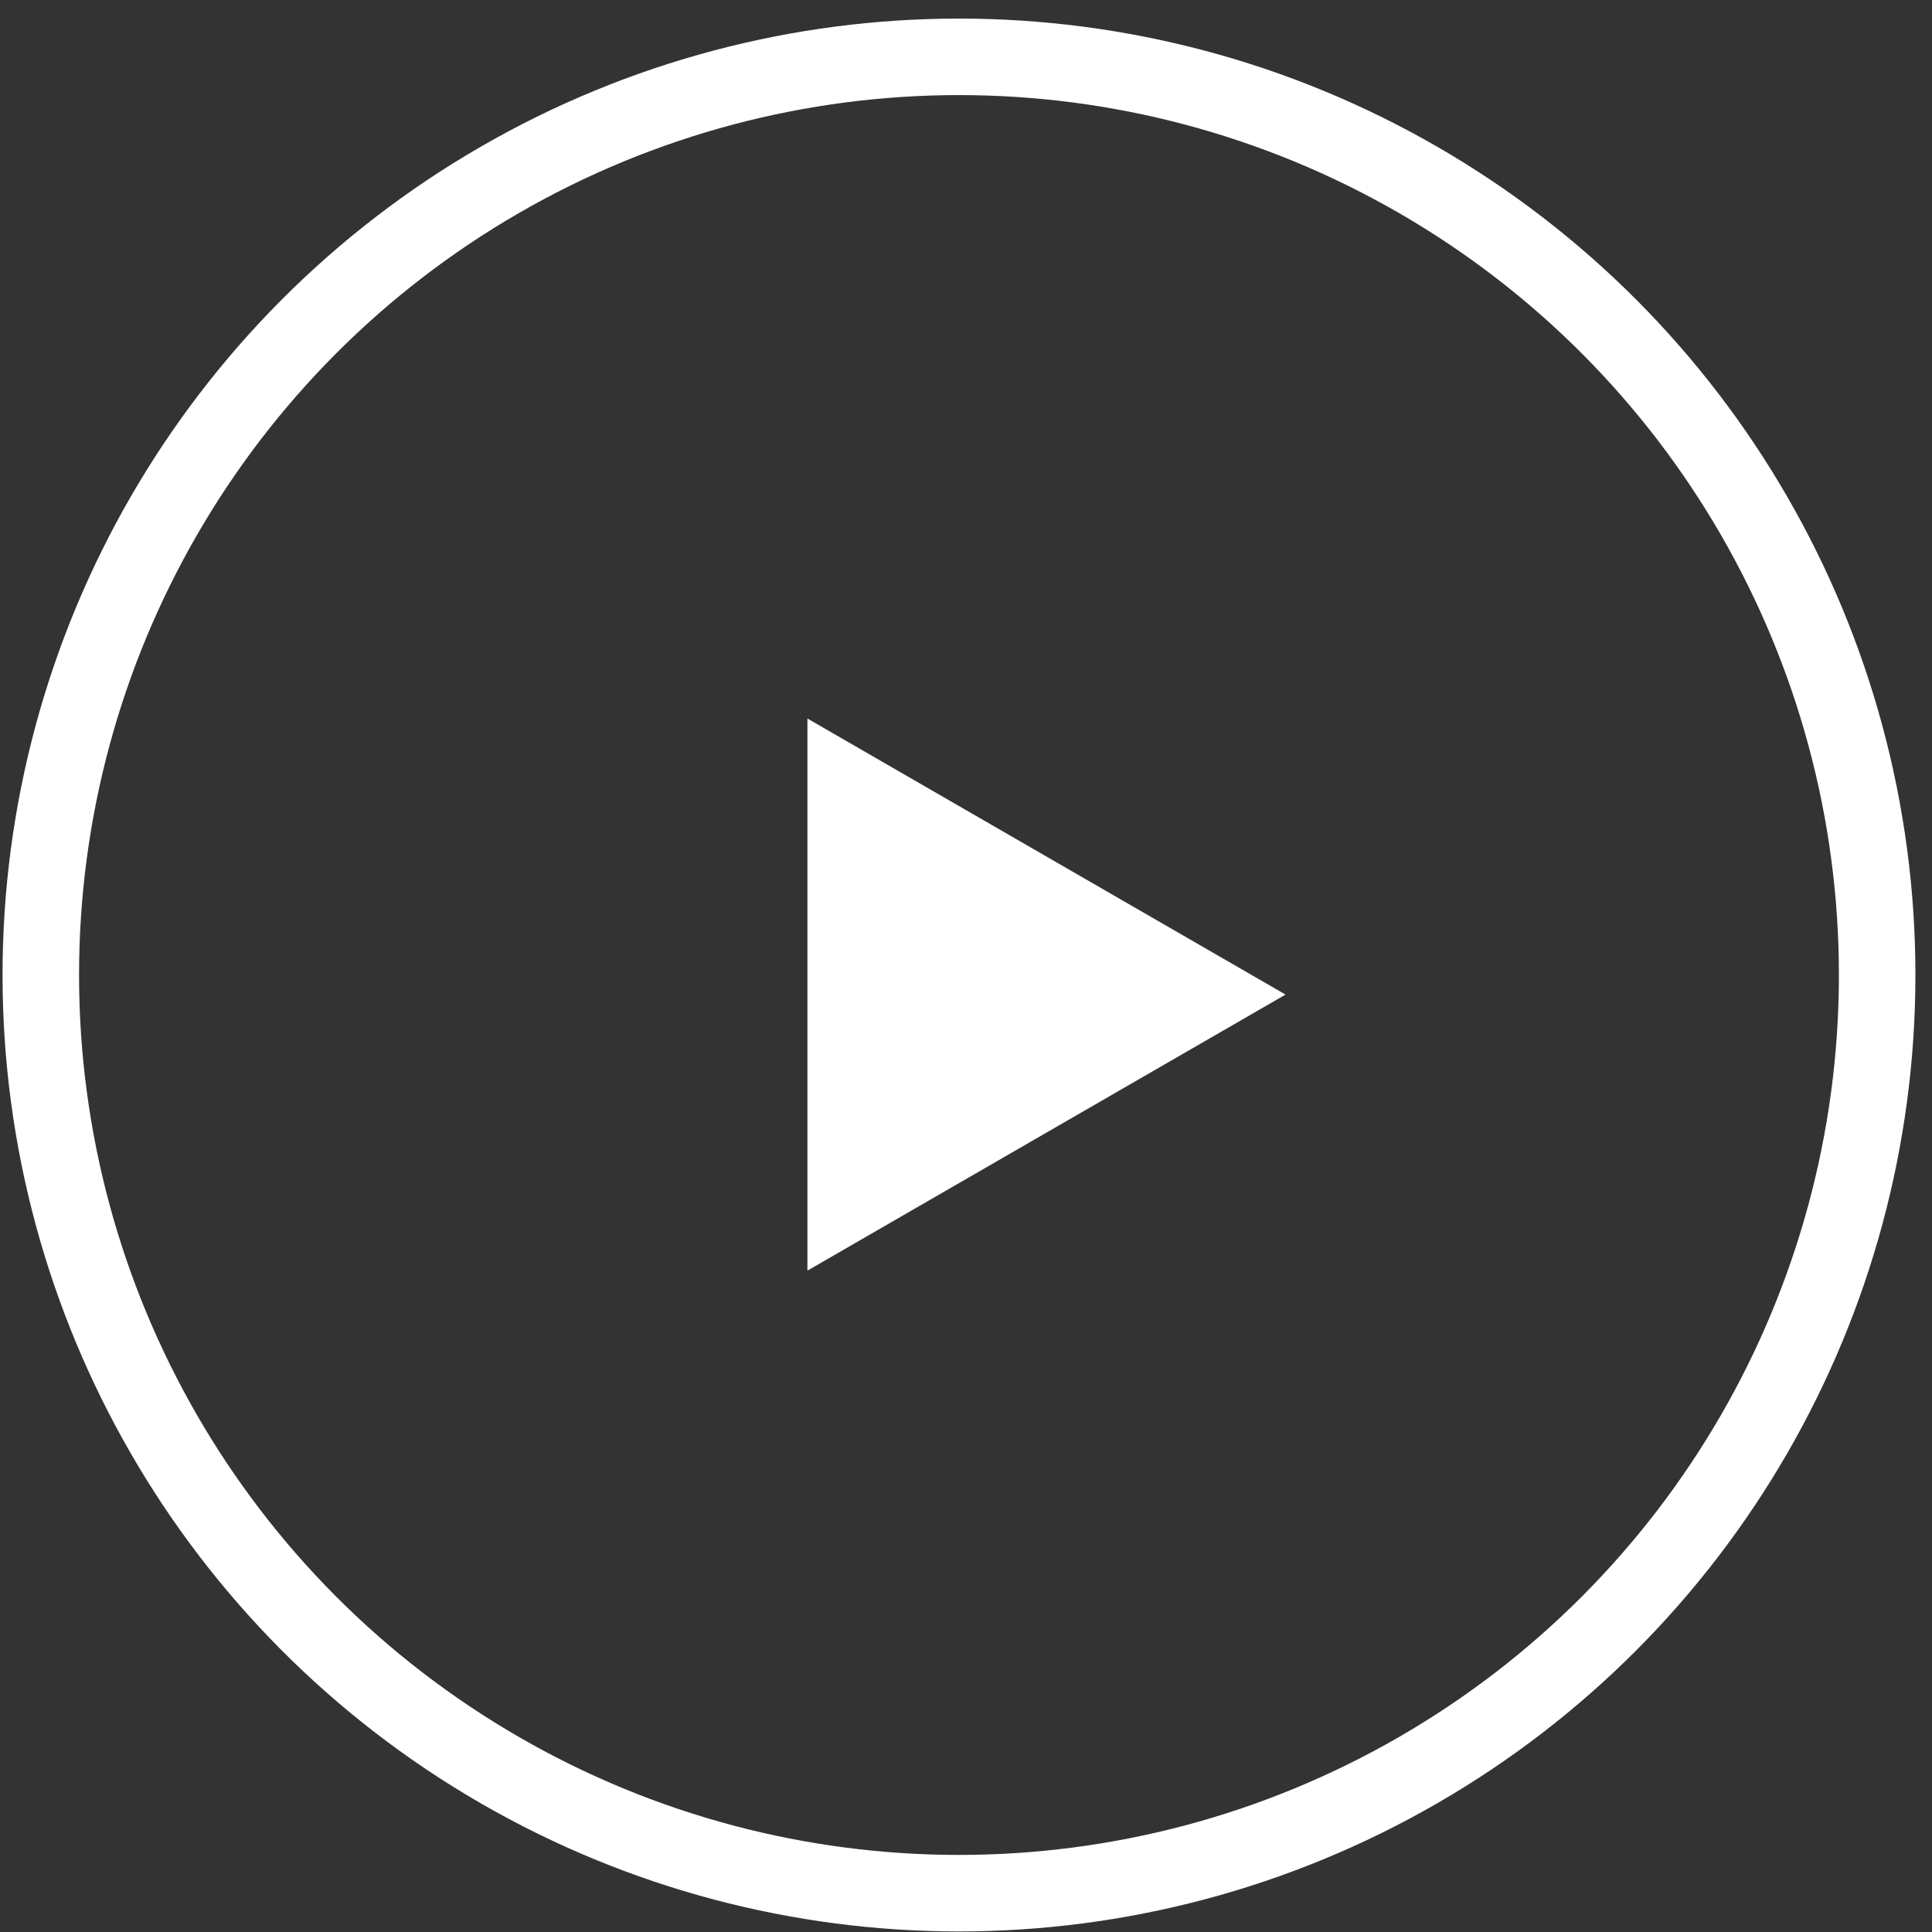
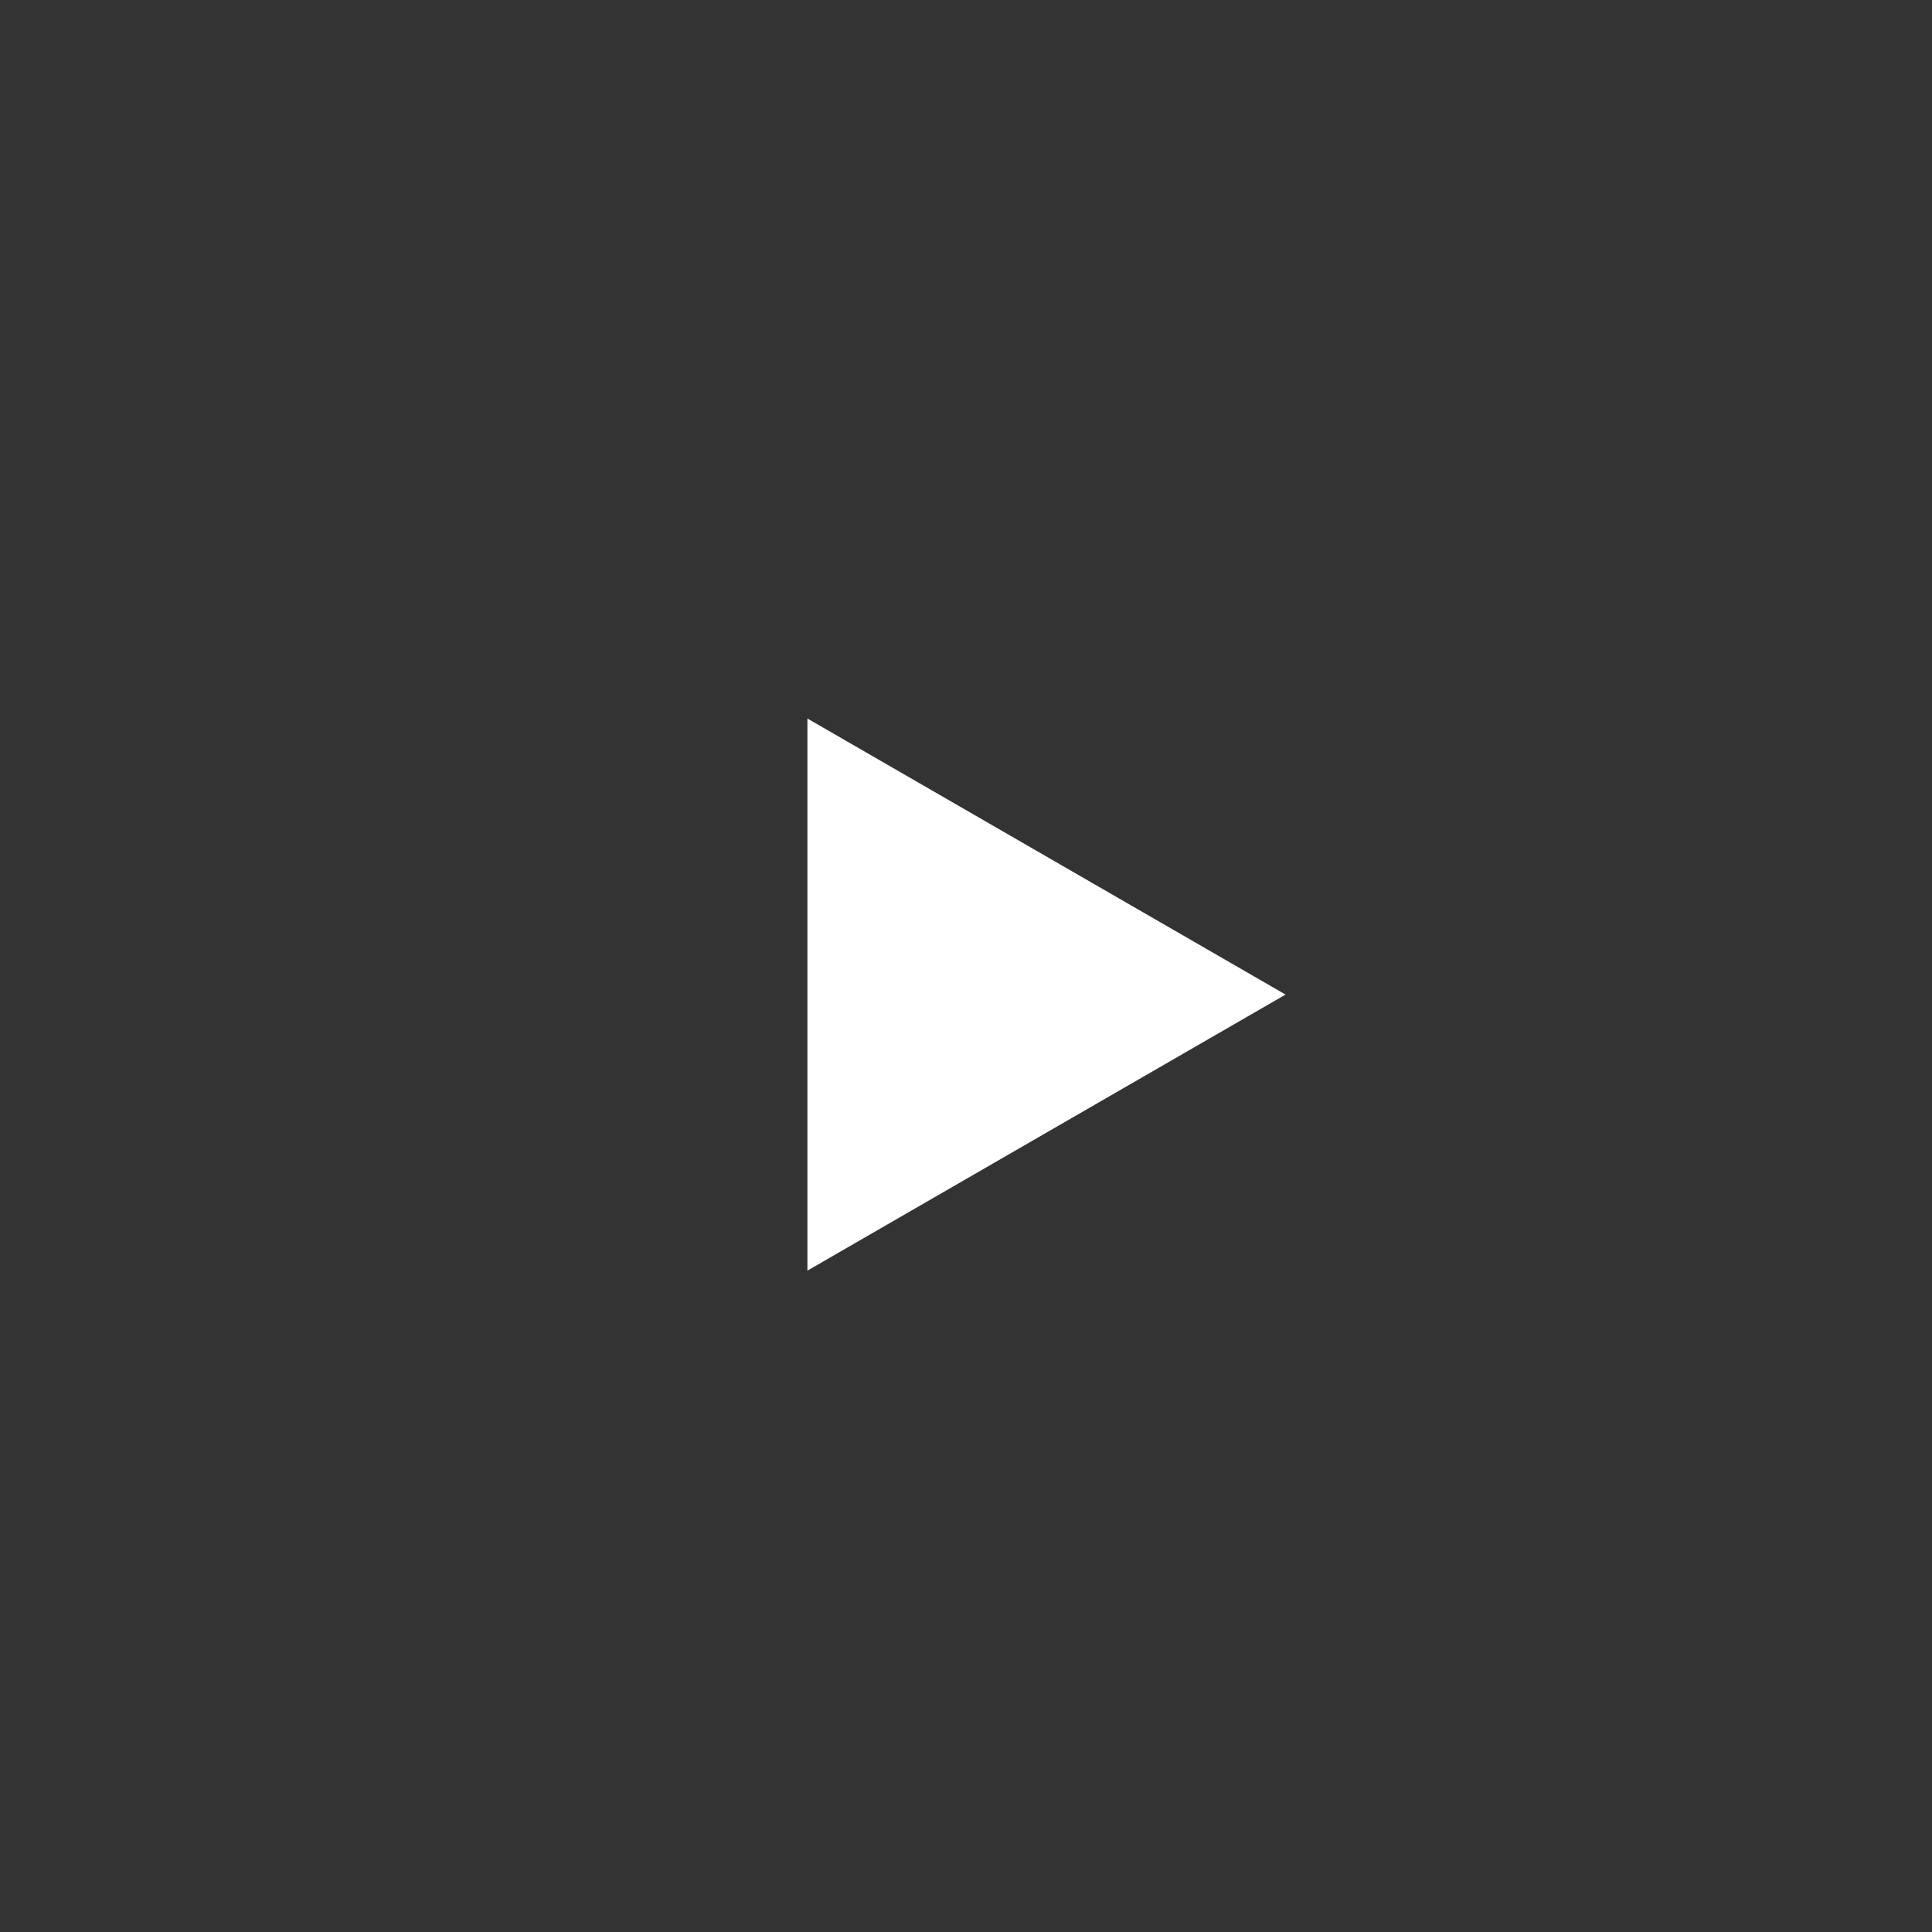
<svg xmlns="http://www.w3.org/2000/svg" width="101" height="101" viewBox="0 0 101 101" fill="none">
  <rect x="0" y="0" width="101" height="101" fill="#333333" stroke="none" />
-   <circle cx="50.133" cy="50.971" r="48" stroke="white" stroke-width="4" />
-   <path d="M67.205 51.994L42.21 66.425L42.21 37.563L67.205 51.994Z" fill="white" />
+   <path d="M67.205 51.994L42.21 66.425L42.21 37.563L67.205 51.994" fill="white" />
</svg>